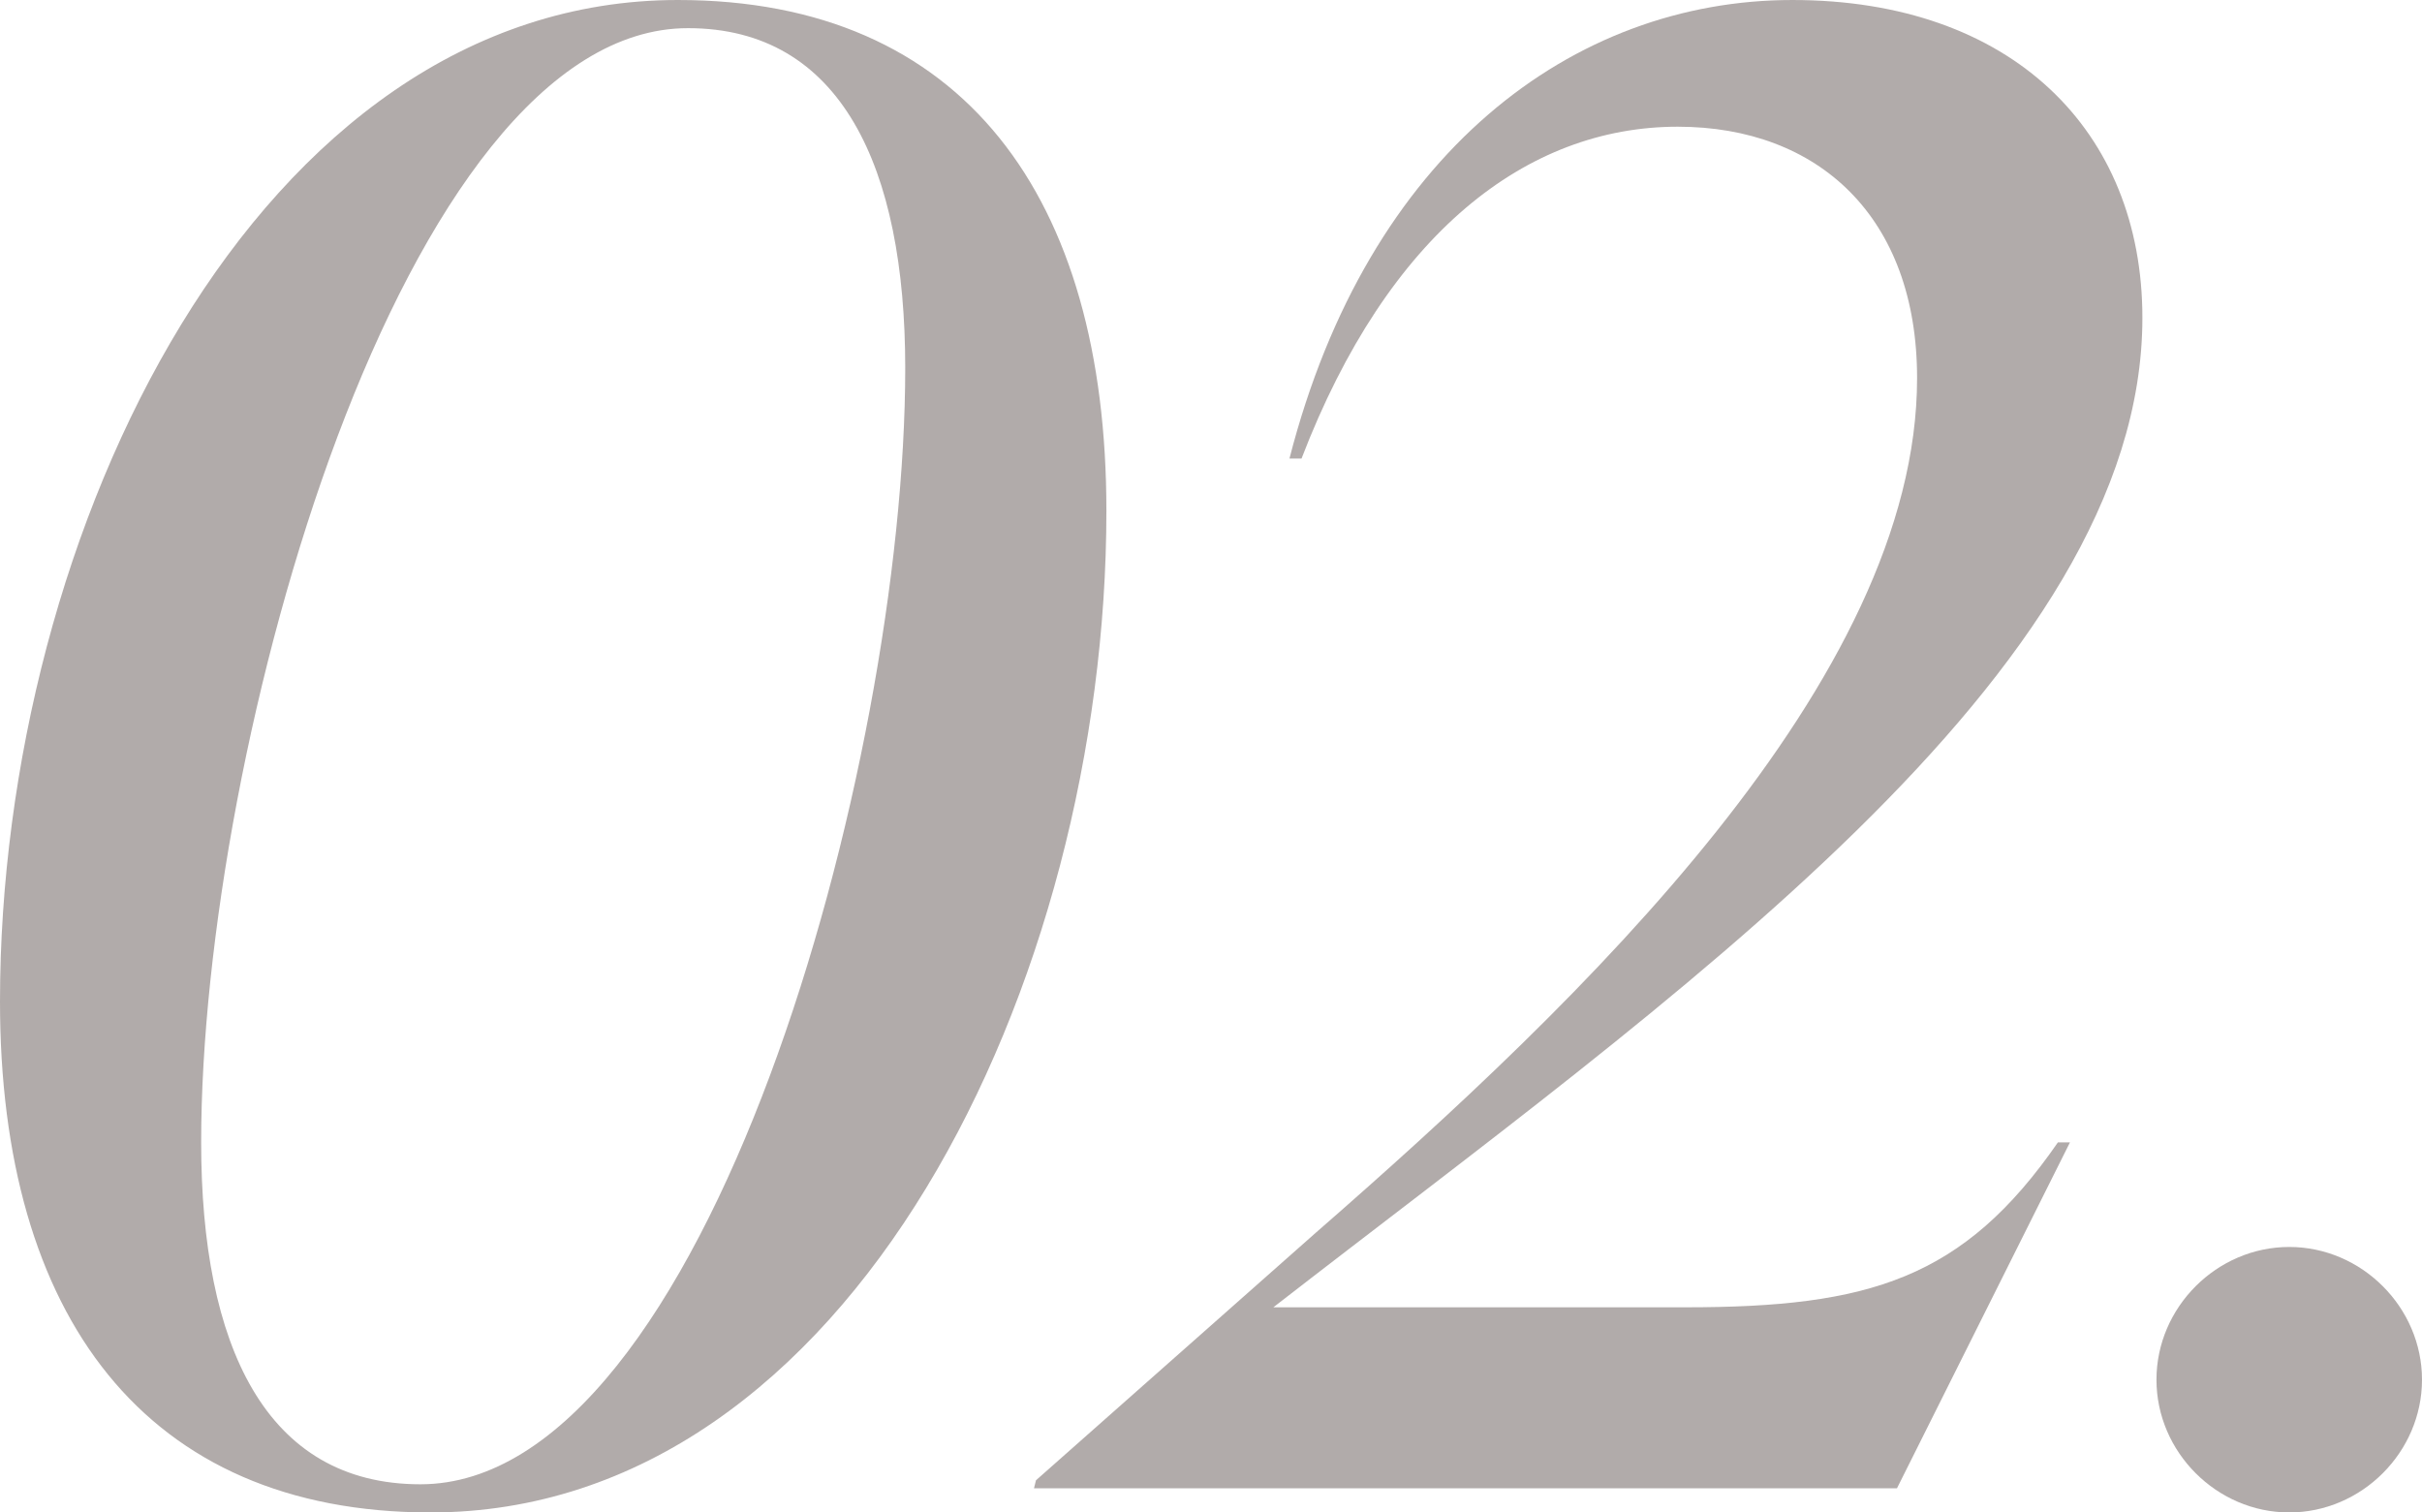
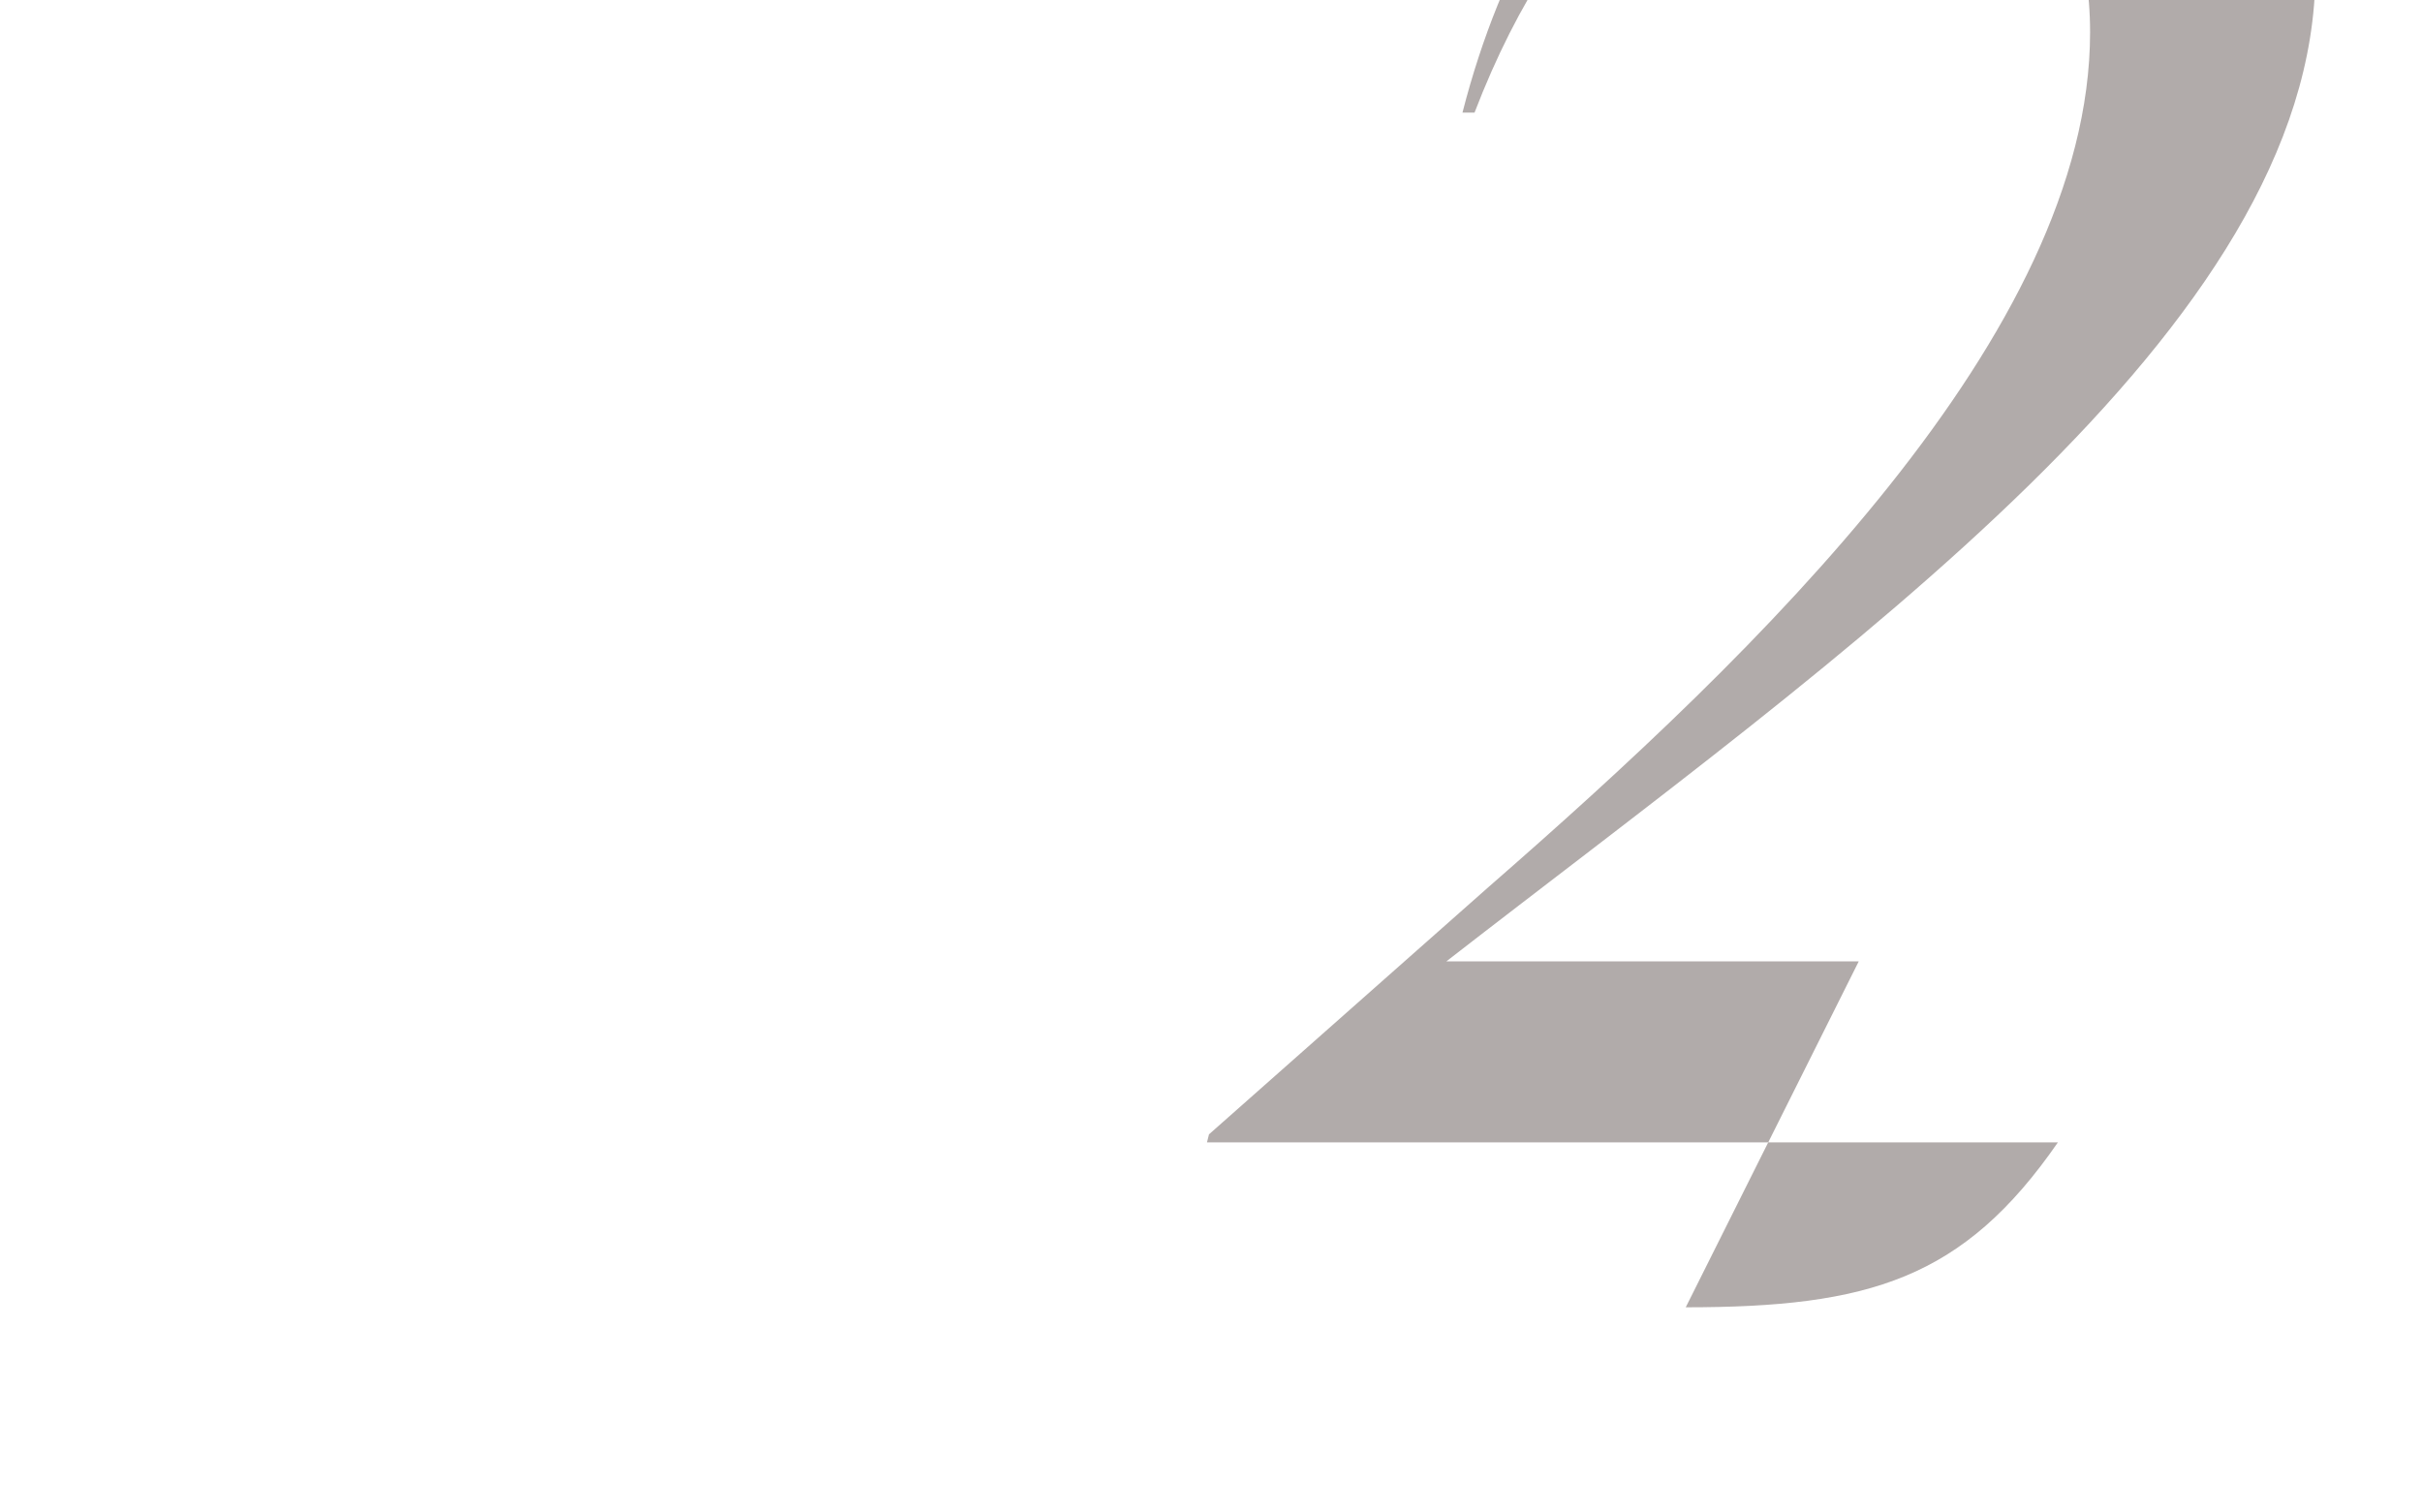
<svg xmlns="http://www.w3.org/2000/svg" id="_レイヤー_2" data-name="レイヤー 2" viewBox="0 0 60.2 37.6">
  <defs>
    <style>
      .cls-1 {
        fill: #3d2d2a;
        stroke-width: 0px;
      }

      .cls-2 {
        opacity: .4;
      }
    </style>
  </defs>
  <g id="txt">
    <g class="cls-2">
      <g>
-         <path class="cls-1" d="M0,24.9C0,13.2,6.4,0,16.85,0c7.1,0,10.65,4.9,10.65,12.7,0,11.7-6.35,24.9-16.8,24.9-7.1,0-10.7-4.9-10.7-12.7ZM22.5,9.15c0-5-1.6-8.45-5.4-8.45C10,.7,5,18.55,5,28.4c0,5.05,1.6,8.5,5.45,8.5,7.1,0,12.05-17.85,12.05-27.75Z" />
-         <path class="cls-1" d="M41.9,32.5c4.55,0,6.9-.7,9.25-4.1h.3l-4.3,8.6h-21.45l.05-.2,6.95-6.15c6.65-5.8,14.95-13.75,14.95-21.25,0-4-2.45-6.25-5.95-6.25-3.75,0-7.2,2.65-9.35,8.25h-.3c1.95-7.6,7.05-11.4,12.5-11.4s8.7,3.25,8.7,7.9c0,8.85-11.75,16.95-21.6,24.6h10.25Z" />
-         <path class="cls-1" d="M53.6,34.3c0-1.8,1.5-3.3,3.3-3.3s3.3,1.5,3.3,3.3-1.5,3.3-3.3,3.3-3.3-1.5-3.3-3.3Z" />
+         <path class="cls-1" d="M41.9,32.5c4.55,0,6.9-.7,9.25-4.1h.3h-21.45l.05-.2,6.95-6.15c6.65-5.8,14.95-13.75,14.95-21.25,0-4-2.45-6.25-5.95-6.25-3.75,0-7.2,2.65-9.35,8.25h-.3c1.95-7.6,7.05-11.4,12.5-11.4s8.7,3.25,8.7,7.9c0,8.85-11.75,16.95-21.6,24.6h10.25Z" />
      </g>
    </g>
  </g>
</svg>